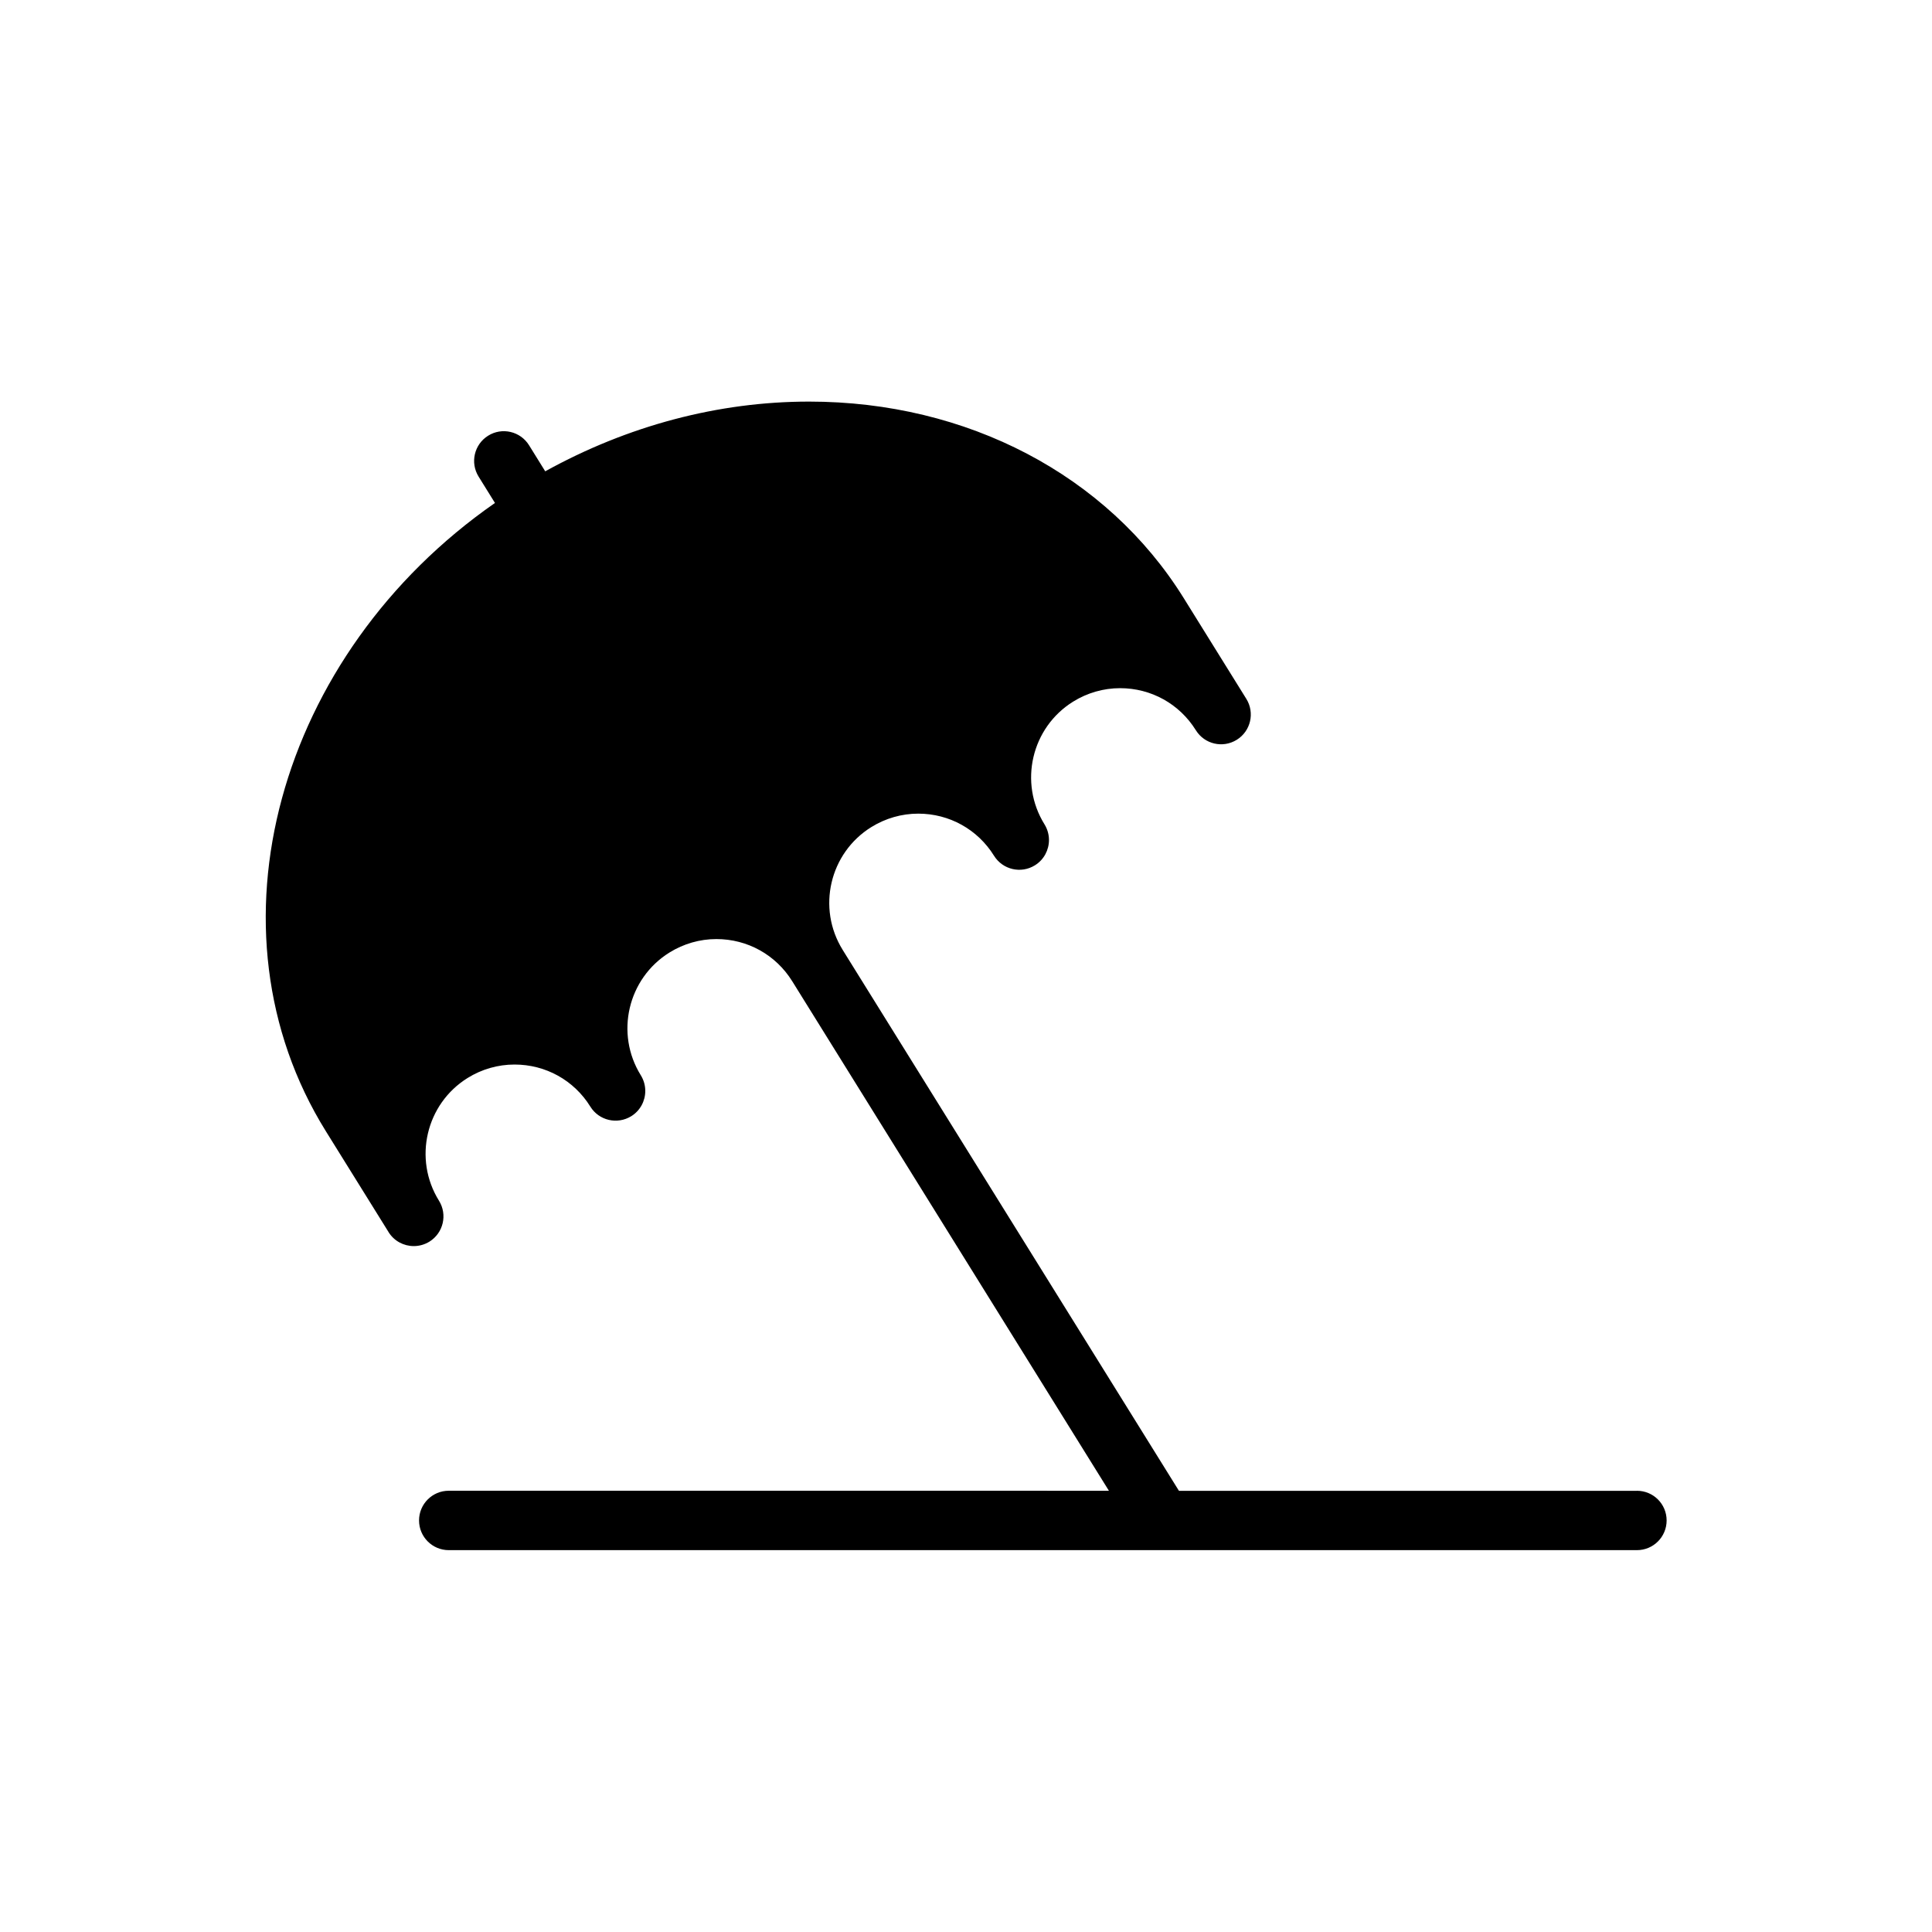
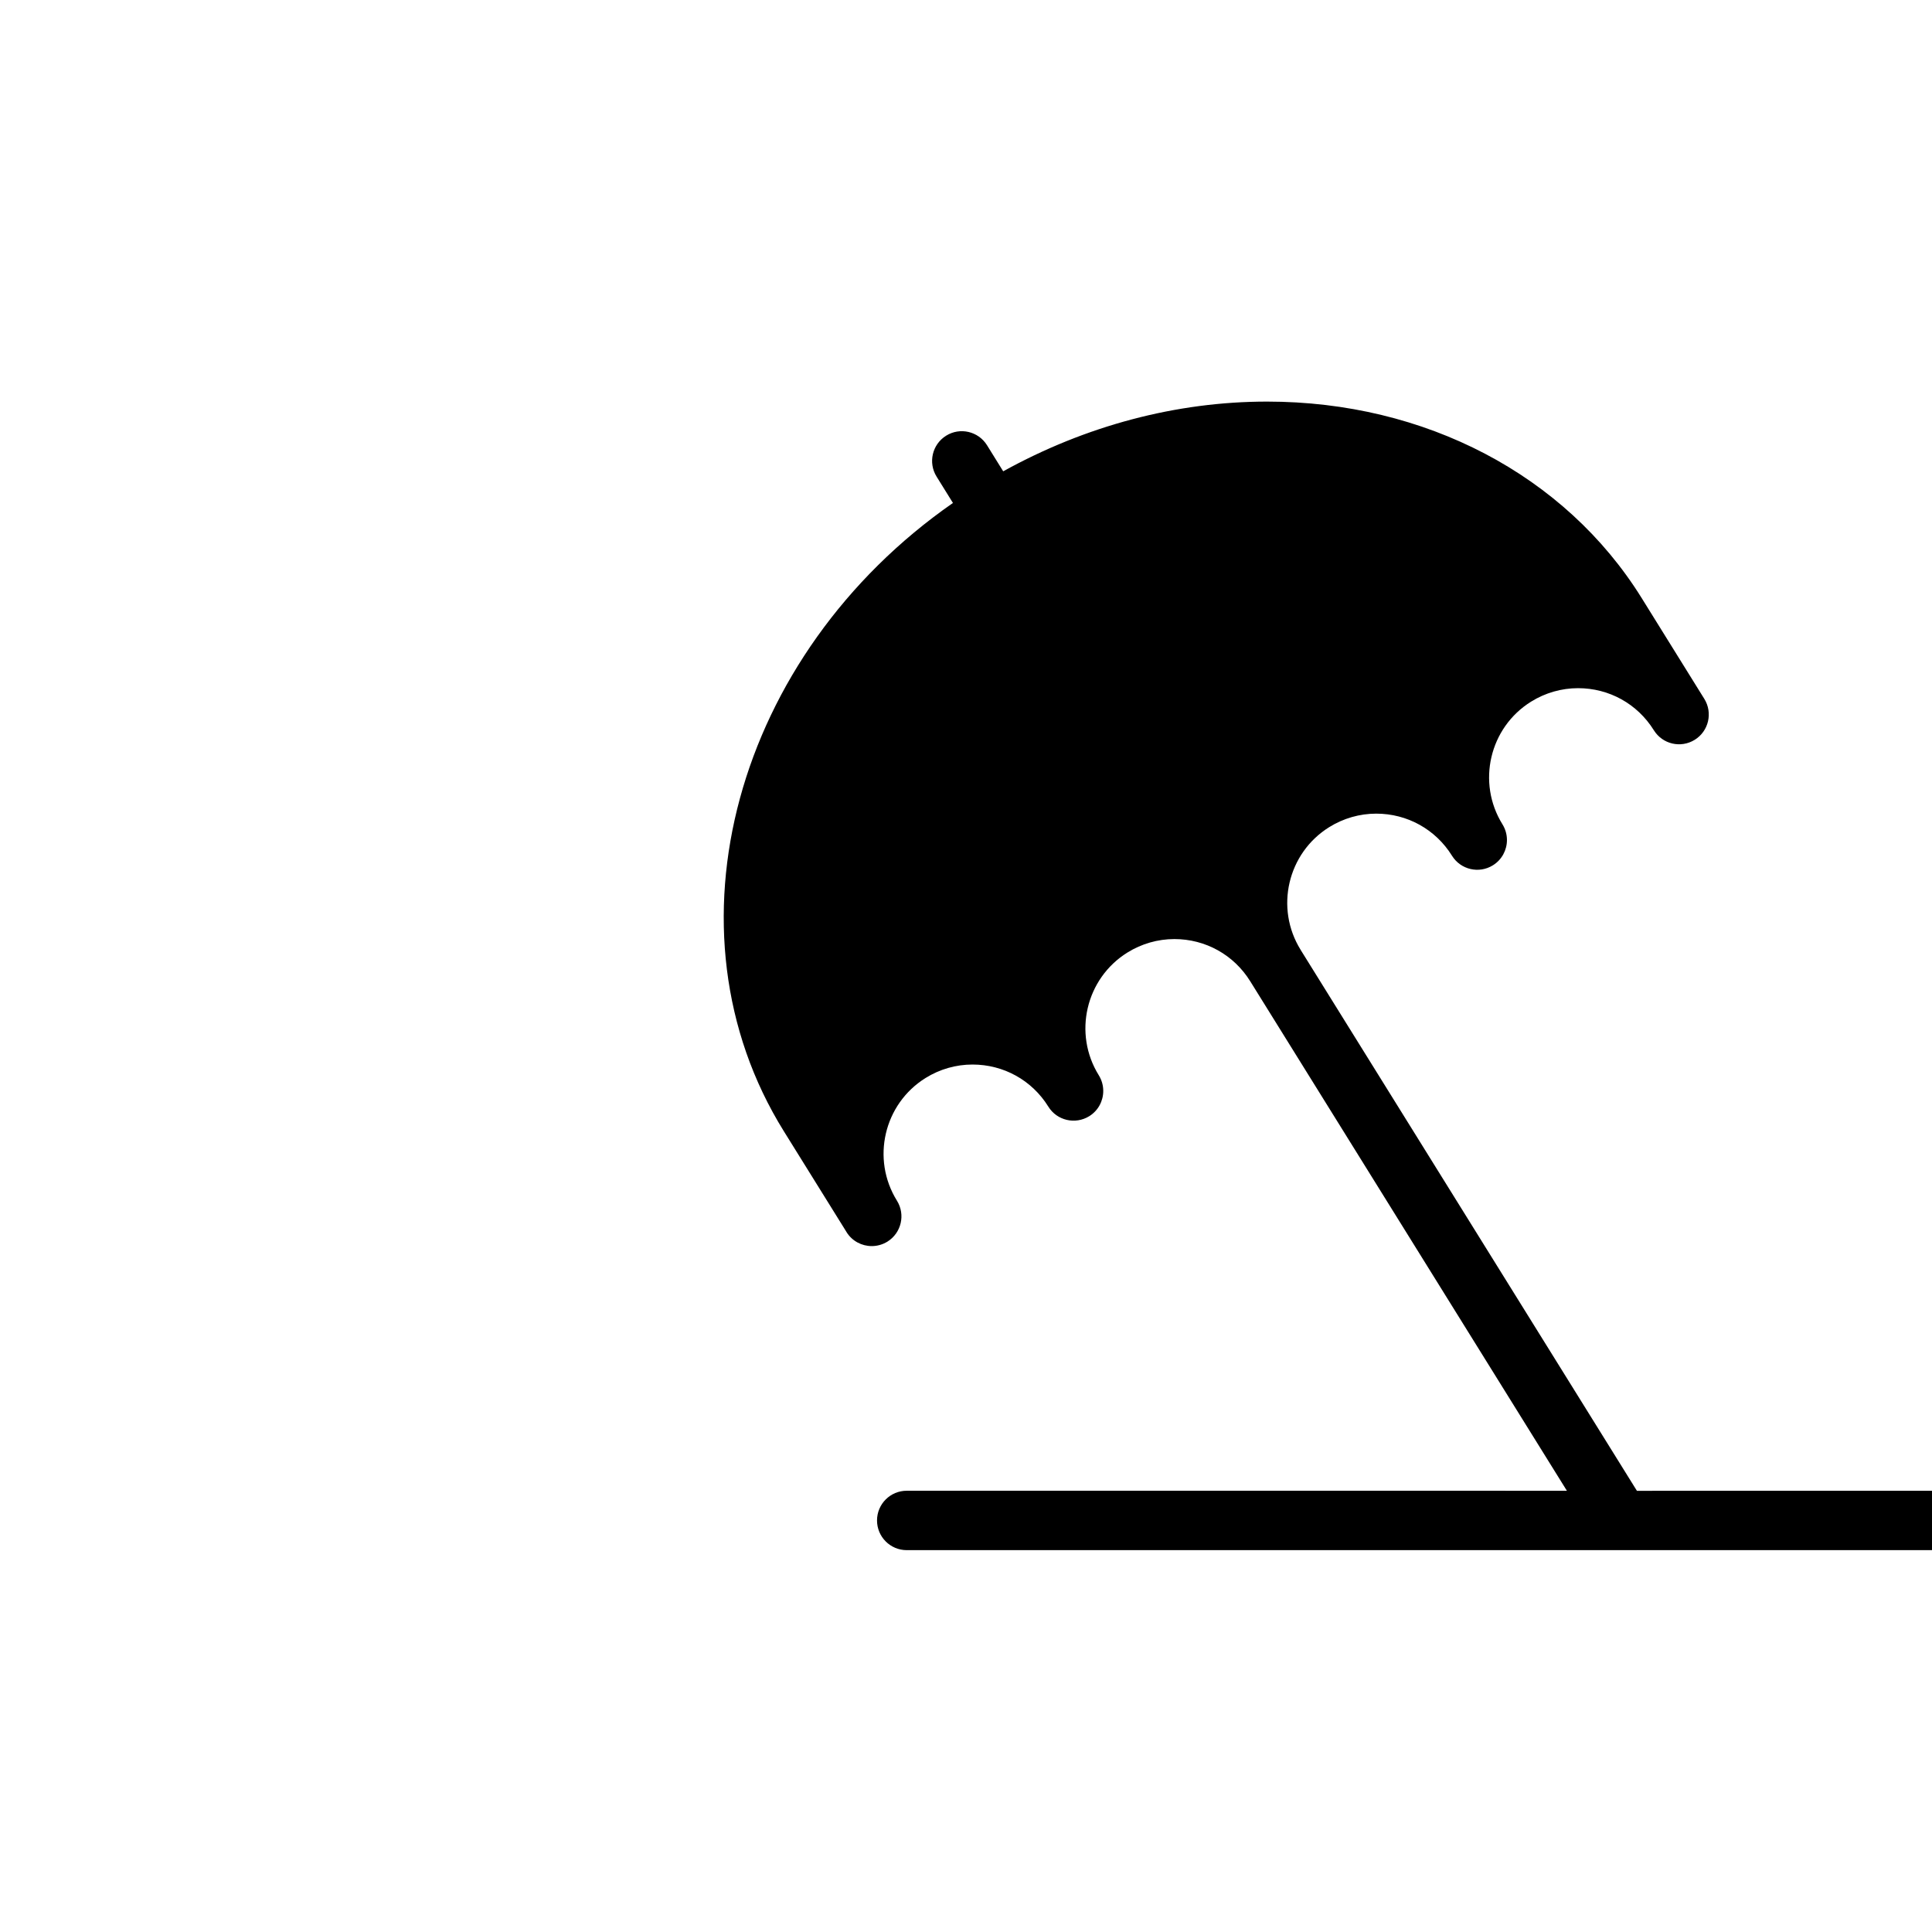
<svg xmlns="http://www.w3.org/2000/svg" fill="#000000" width="800px" height="800px" version="1.1" viewBox="144 144 512 512">
-   <path d="m577.8 539.08h-121.37l-89.109-143.34c0-0.008 0-0.016-0.008-0.023-6.871-11.059-3.473-25.656 7.59-32.527 3.754-2.332 8.055-3.566 12.438-3.566 8.234 0 15.742 4.172 20.082 11.156 2.297 3.691 7.141 4.832 10.84 2.535 2.41-1.496 3.723-4.07 3.723-6.707 0-1.418-0.387-2.852-1.18-4.141-6.871-11.059-3.473-25.656 7.582-32.527 3.754-2.332 8.055-3.566 12.445-3.566 8.227 0 15.719 4.156 20.066 11.125l0.016 0.023c2.289 3.691 7.133 4.84 10.848 2.527 3.691-2.297 4.816-7.148 2.527-10.84l-16.617-26.742c-20.27-32.578-57.371-52.039-99.25-52.039-24.105 0-48.098 6.398-69.934 18.477l-4.289-6.91c-2.289-3.691-7.156-4.84-10.84-2.527-3.691 2.297-4.824 7.148-2.527 10.84l4.336 6.984c-57.641 40.102-77.957 113.18-44.824 166.48l16.602 26.703c0.008 0.016 0.016 0.023 0.016 0.031v0.008c1.488 2.402 4.062 3.715 6.691 3.715 1.418 0 2.859-0.387 4.148-1.18 3.691-2.297 4.824-7.148 2.535-10.84-6.879-11.066-3.473-25.664 7.59-32.535 3.746-2.332 8.047-3.559 12.43-3.559 8.242 0 15.75 4.164 20.09 11.156 2.289 3.699 7.141 4.816 10.84 2.535 2.402-1.488 3.723-4.07 3.715-6.707 0-1.418-0.387-2.844-1.18-4.133-6.871-11.066-3.473-25.656 7.59-32.535 3.754-2.332 8.055-3.566 12.438-3.566 8.234 0 15.742 4.172 20.082 11.156l0.008 0.008 83.93 135.04-174.95-0.004c-4.344 0-7.871 3.519-7.871 7.871 0 4.352 3.527 7.871 7.871 7.871h314.88c4.352 0 7.871-3.519 7.871-7.871 0-4.352-3.519-7.863-7.871-7.863z" />
+   <path d="m577.8 539.08l-89.109-143.34c0-0.008 0-0.016-0.008-0.023-6.871-11.059-3.473-25.656 7.59-32.527 3.754-2.332 8.055-3.566 12.438-3.566 8.234 0 15.742 4.172 20.082 11.156 2.297 3.691 7.141 4.832 10.84 2.535 2.41-1.496 3.723-4.07 3.723-6.707 0-1.418-0.387-2.852-1.18-4.141-6.871-11.059-3.473-25.656 7.582-32.527 3.754-2.332 8.055-3.566 12.445-3.566 8.227 0 15.719 4.156 20.066 11.125l0.016 0.023c2.289 3.691 7.133 4.84 10.848 2.527 3.691-2.297 4.816-7.148 2.527-10.84l-16.617-26.742c-20.27-32.578-57.371-52.039-99.25-52.039-24.105 0-48.098 6.398-69.934 18.477l-4.289-6.91c-2.289-3.691-7.156-4.84-10.84-2.527-3.691 2.297-4.824 7.148-2.527 10.84l4.336 6.984c-57.641 40.102-77.957 113.18-44.824 166.48l16.602 26.703c0.008 0.016 0.016 0.023 0.016 0.031v0.008c1.488 2.402 4.062 3.715 6.691 3.715 1.418 0 2.859-0.387 4.148-1.18 3.691-2.297 4.824-7.148 2.535-10.84-6.879-11.066-3.473-25.664 7.59-32.535 3.746-2.332 8.047-3.559 12.43-3.559 8.242 0 15.75 4.164 20.09 11.156 2.289 3.699 7.141 4.816 10.84 2.535 2.402-1.488 3.723-4.07 3.715-6.707 0-1.418-0.387-2.844-1.18-4.133-6.871-11.066-3.473-25.656 7.59-32.535 3.754-2.332 8.055-3.566 12.438-3.566 8.234 0 15.742 4.172 20.082 11.156l0.008 0.008 83.93 135.04-174.95-0.004c-4.344 0-7.871 3.519-7.871 7.871 0 4.352 3.527 7.871 7.871 7.871h314.88c4.352 0 7.871-3.519 7.871-7.871 0-4.352-3.519-7.863-7.871-7.863z" />
</svg>